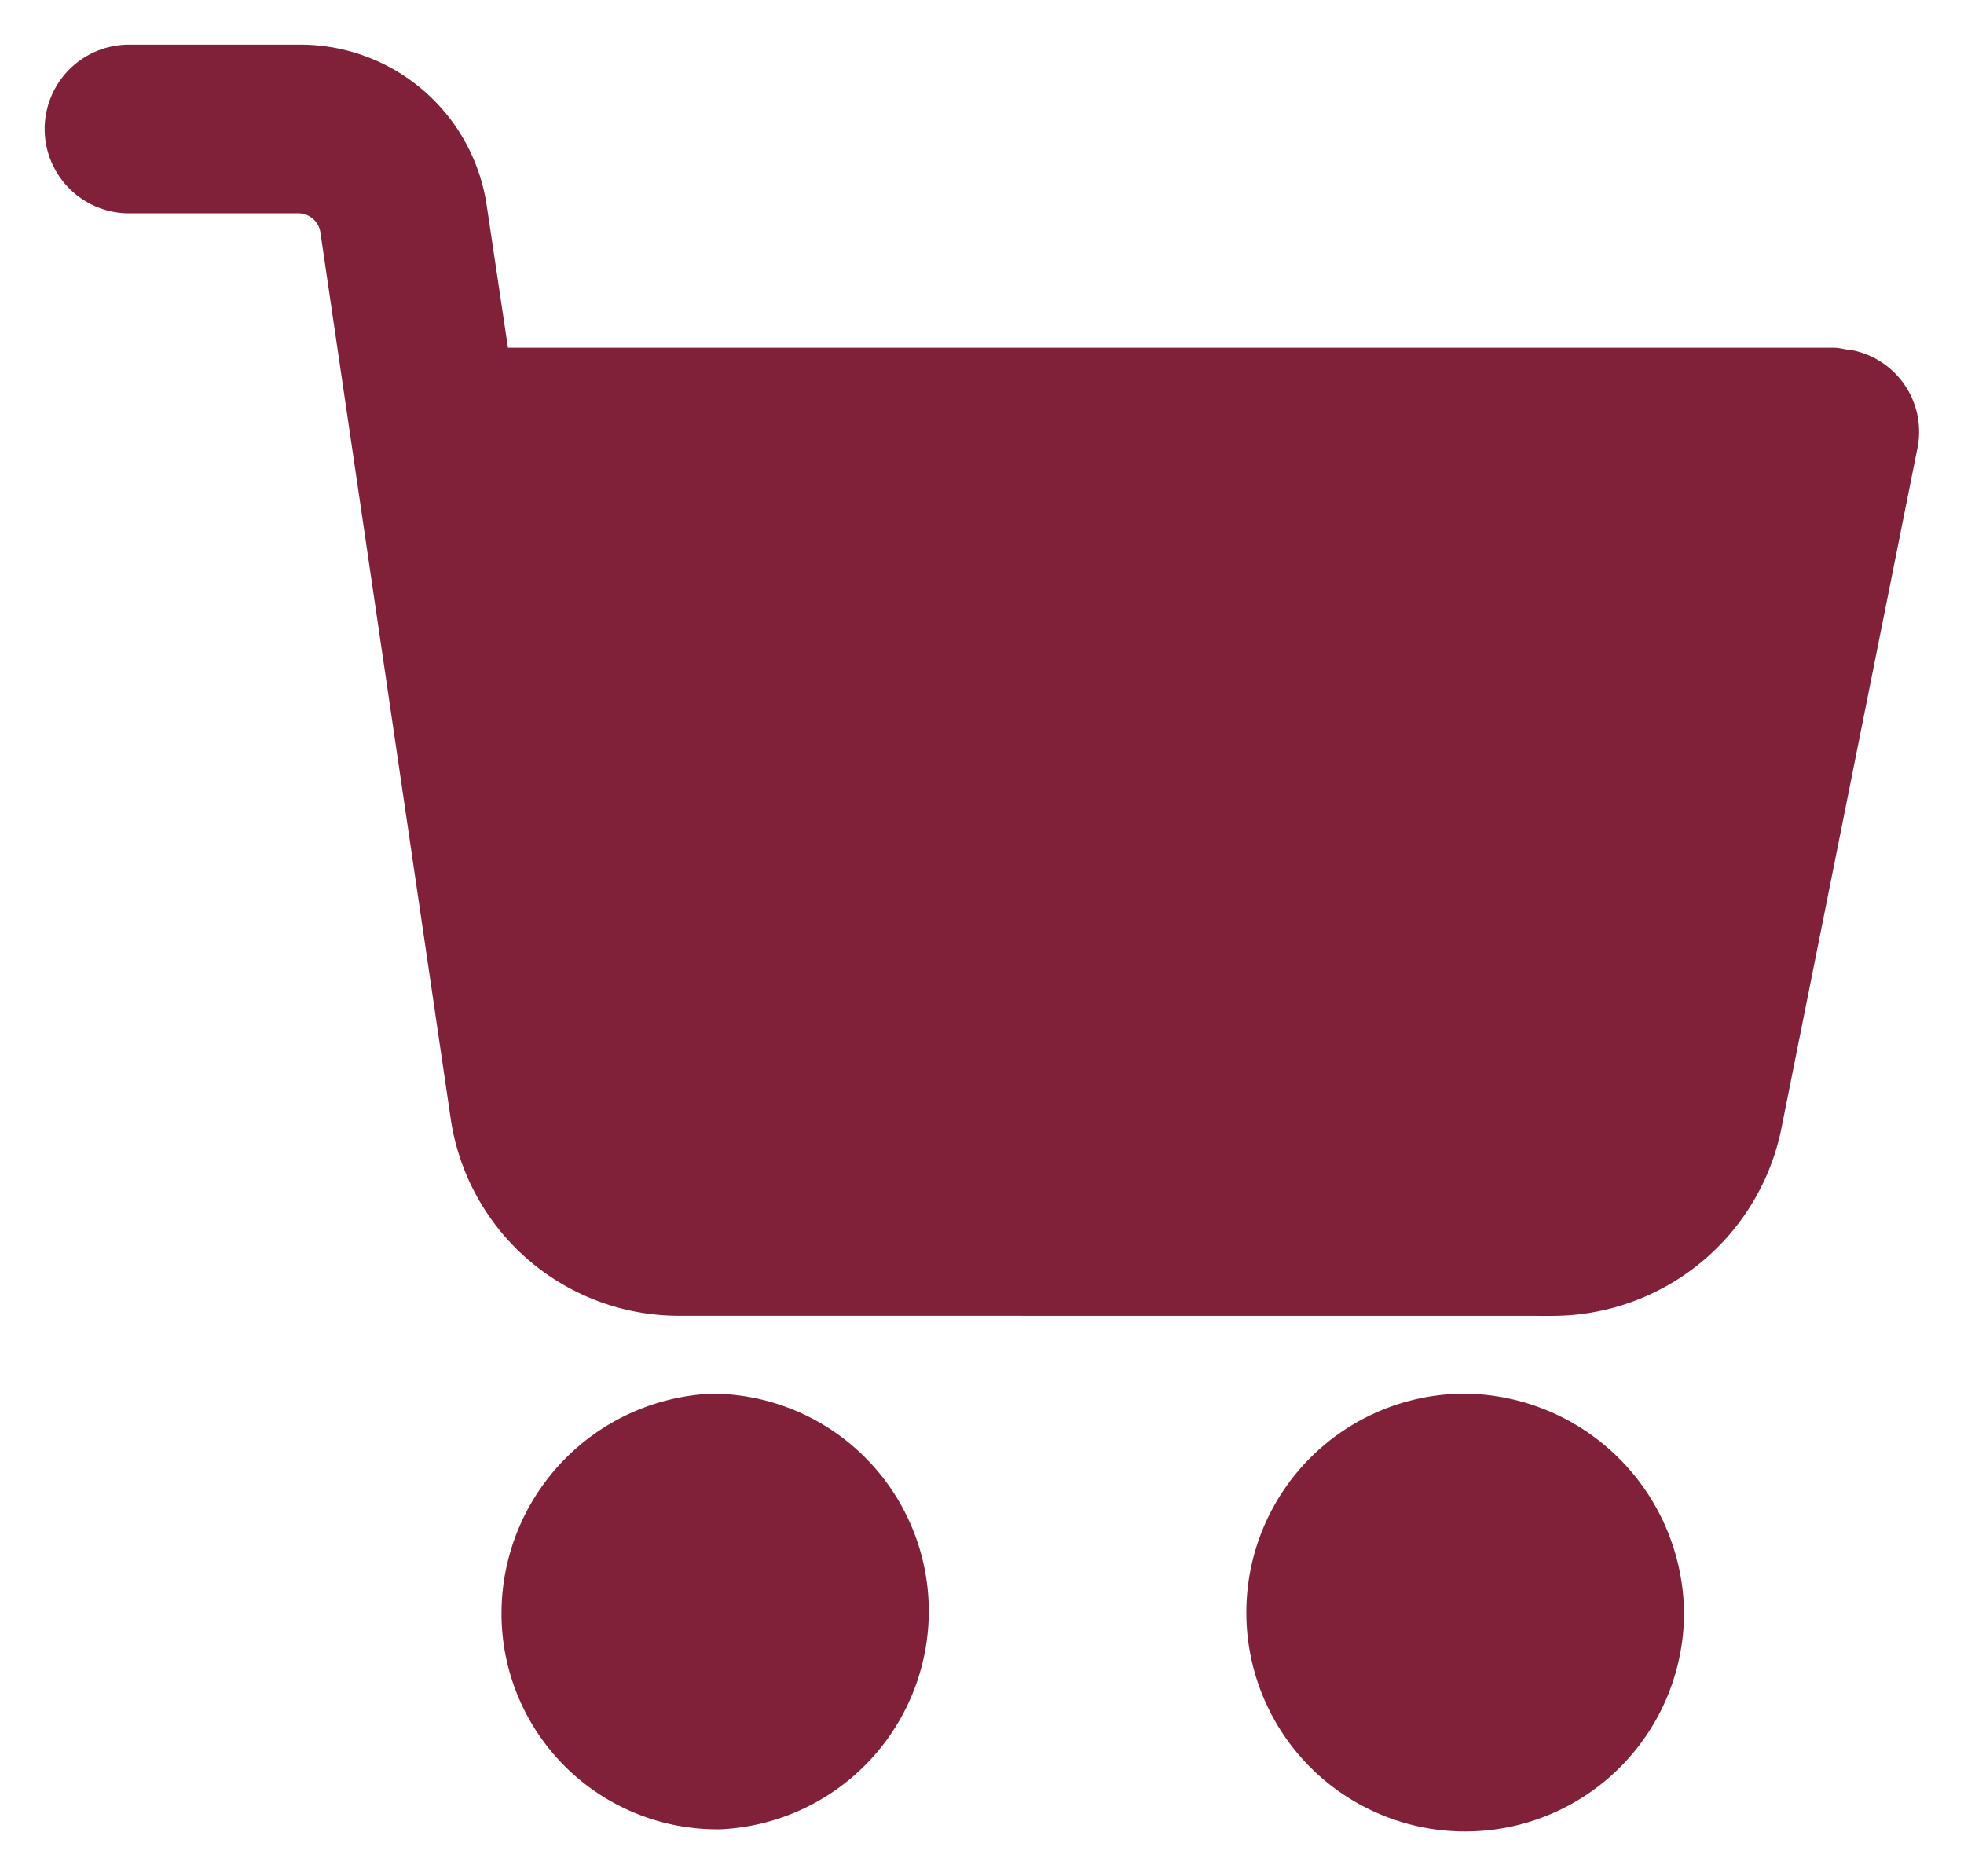
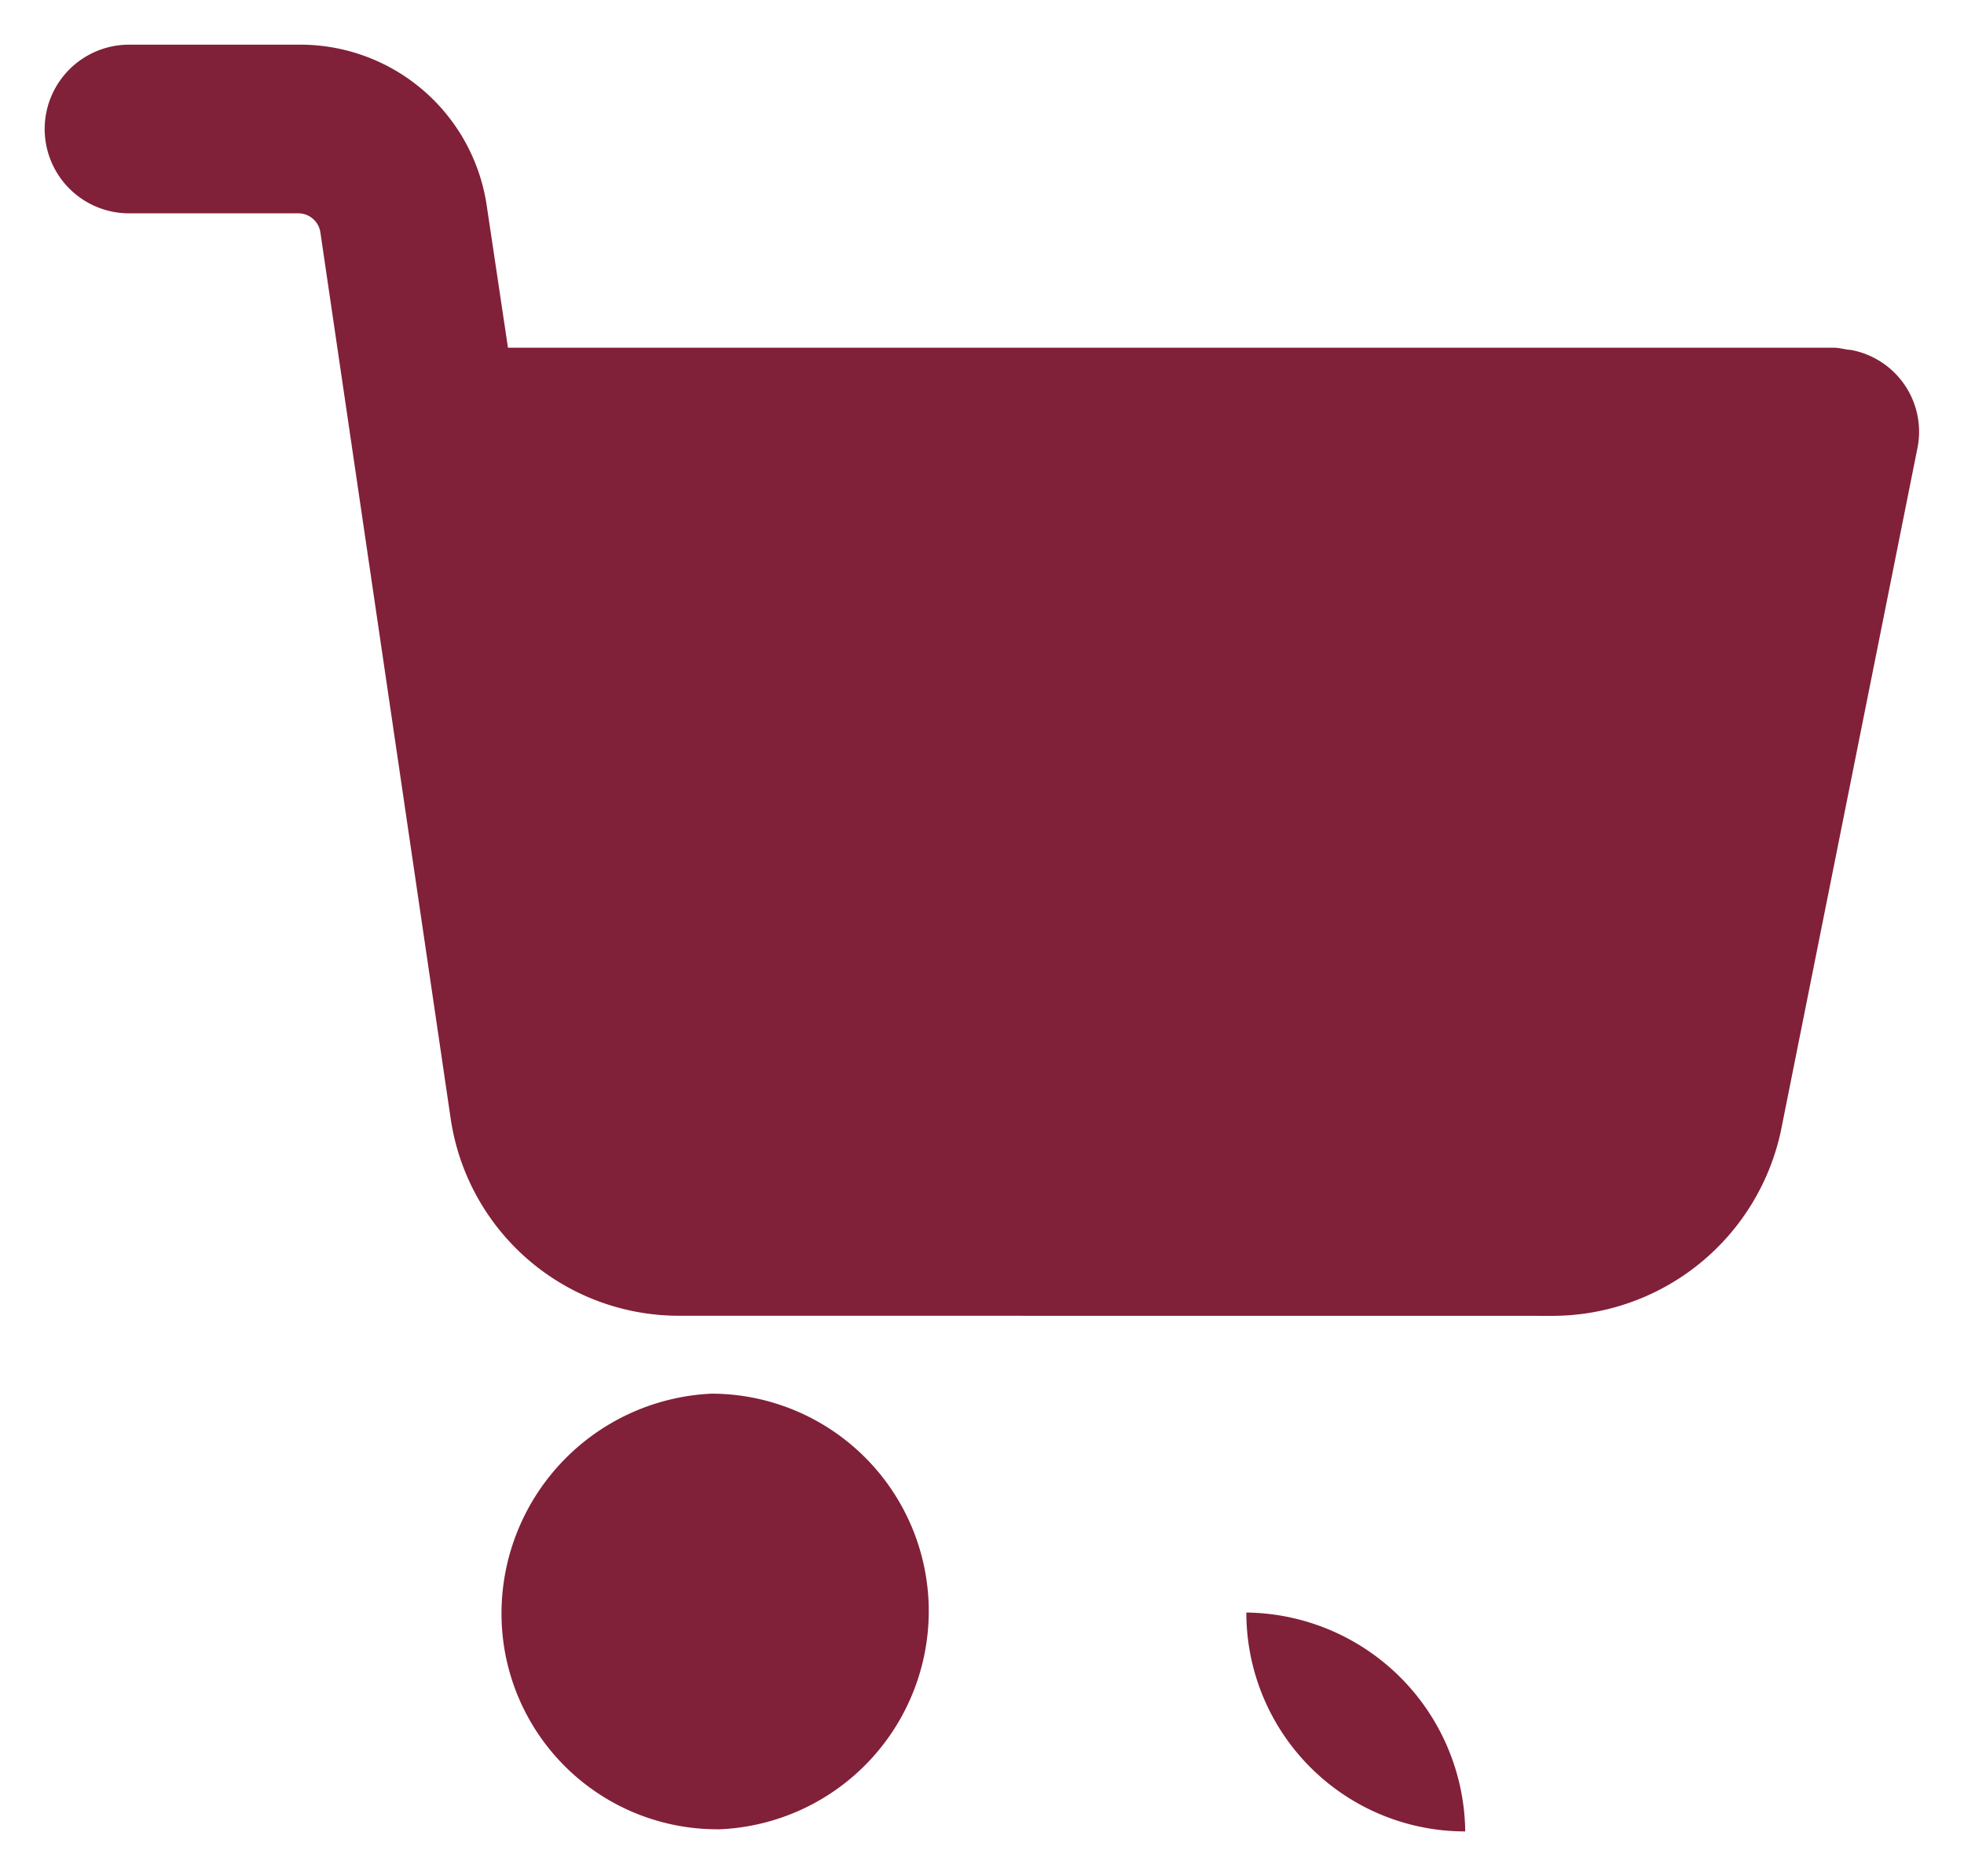
<svg xmlns="http://www.w3.org/2000/svg" width="21.984" height="21" viewBox="0 0 21.984 21">
  <g id="Komponente_2_1" data-name="Komponente 2 – 1" transform="translate(0.5 0.5)">
-     <path id="Vereinigungsmenge_2" data-name="Vereinigungsmenge 2" d="M13.451-69.45A2.448,2.448,0,0,1,15.9-71.9a2.479,2.479,0,0,1,2.45,2.45A2.448,2.448,0,0,1,15.9-67,2.448,2.448,0,0,1,13.451-69.45ZM7.515-67.024a2.415,2.415,0,0,1-2.4-2.332A2.464,2.464,0,0,1,7.468-71.9a2.436,2.436,0,0,1,2.426,2.332,2.445,2.445,0,0,1-2.332,2.544Zm-.424-5.748a2.583,2.583,0,0,1-2.544-2.191L3.086-84.9a.25.25,0,0,0-.236-.212H.942A.945.945,0,0,1,0-86.058.945.945,0,0,1,.942-87H2.85a2.11,2.11,0,0,1,2.1,1.814l.236,1.578H20.024c.071,0,.141.024.188.024a.931.931,0,0,1,.754,1.084l-1.531,7.656a2.618,2.618,0,0,1-2.544,2.073Z" transform="translate(0 87)" fill="#812039" stroke="rgba(0,0,0,0)" stroke-miterlimit="10" stroke-width="1" />
+     <path id="Vereinigungsmenge_2" data-name="Vereinigungsmenge 2" d="M13.451-69.45a2.479,2.479,0,0,1,2.45,2.45A2.448,2.448,0,0,1,15.9-67,2.448,2.448,0,0,1,13.451-69.45ZM7.515-67.024a2.415,2.415,0,0,1-2.4-2.332A2.464,2.464,0,0,1,7.468-71.9a2.436,2.436,0,0,1,2.426,2.332,2.445,2.445,0,0,1-2.332,2.544Zm-.424-5.748a2.583,2.583,0,0,1-2.544-2.191L3.086-84.9a.25.25,0,0,0-.236-.212H.942A.945.945,0,0,1,0-86.058.945.945,0,0,1,.942-87H2.85a2.11,2.11,0,0,1,2.1,1.814l.236,1.578H20.024c.071,0,.141.024.188.024a.931.931,0,0,1,.754,1.084l-1.531,7.656a2.618,2.618,0,0,1-2.544,2.073Z" transform="translate(0 87)" fill="#812039" stroke="rgba(0,0,0,0)" stroke-miterlimit="10" stroke-width="1" />
  </g>
</svg>